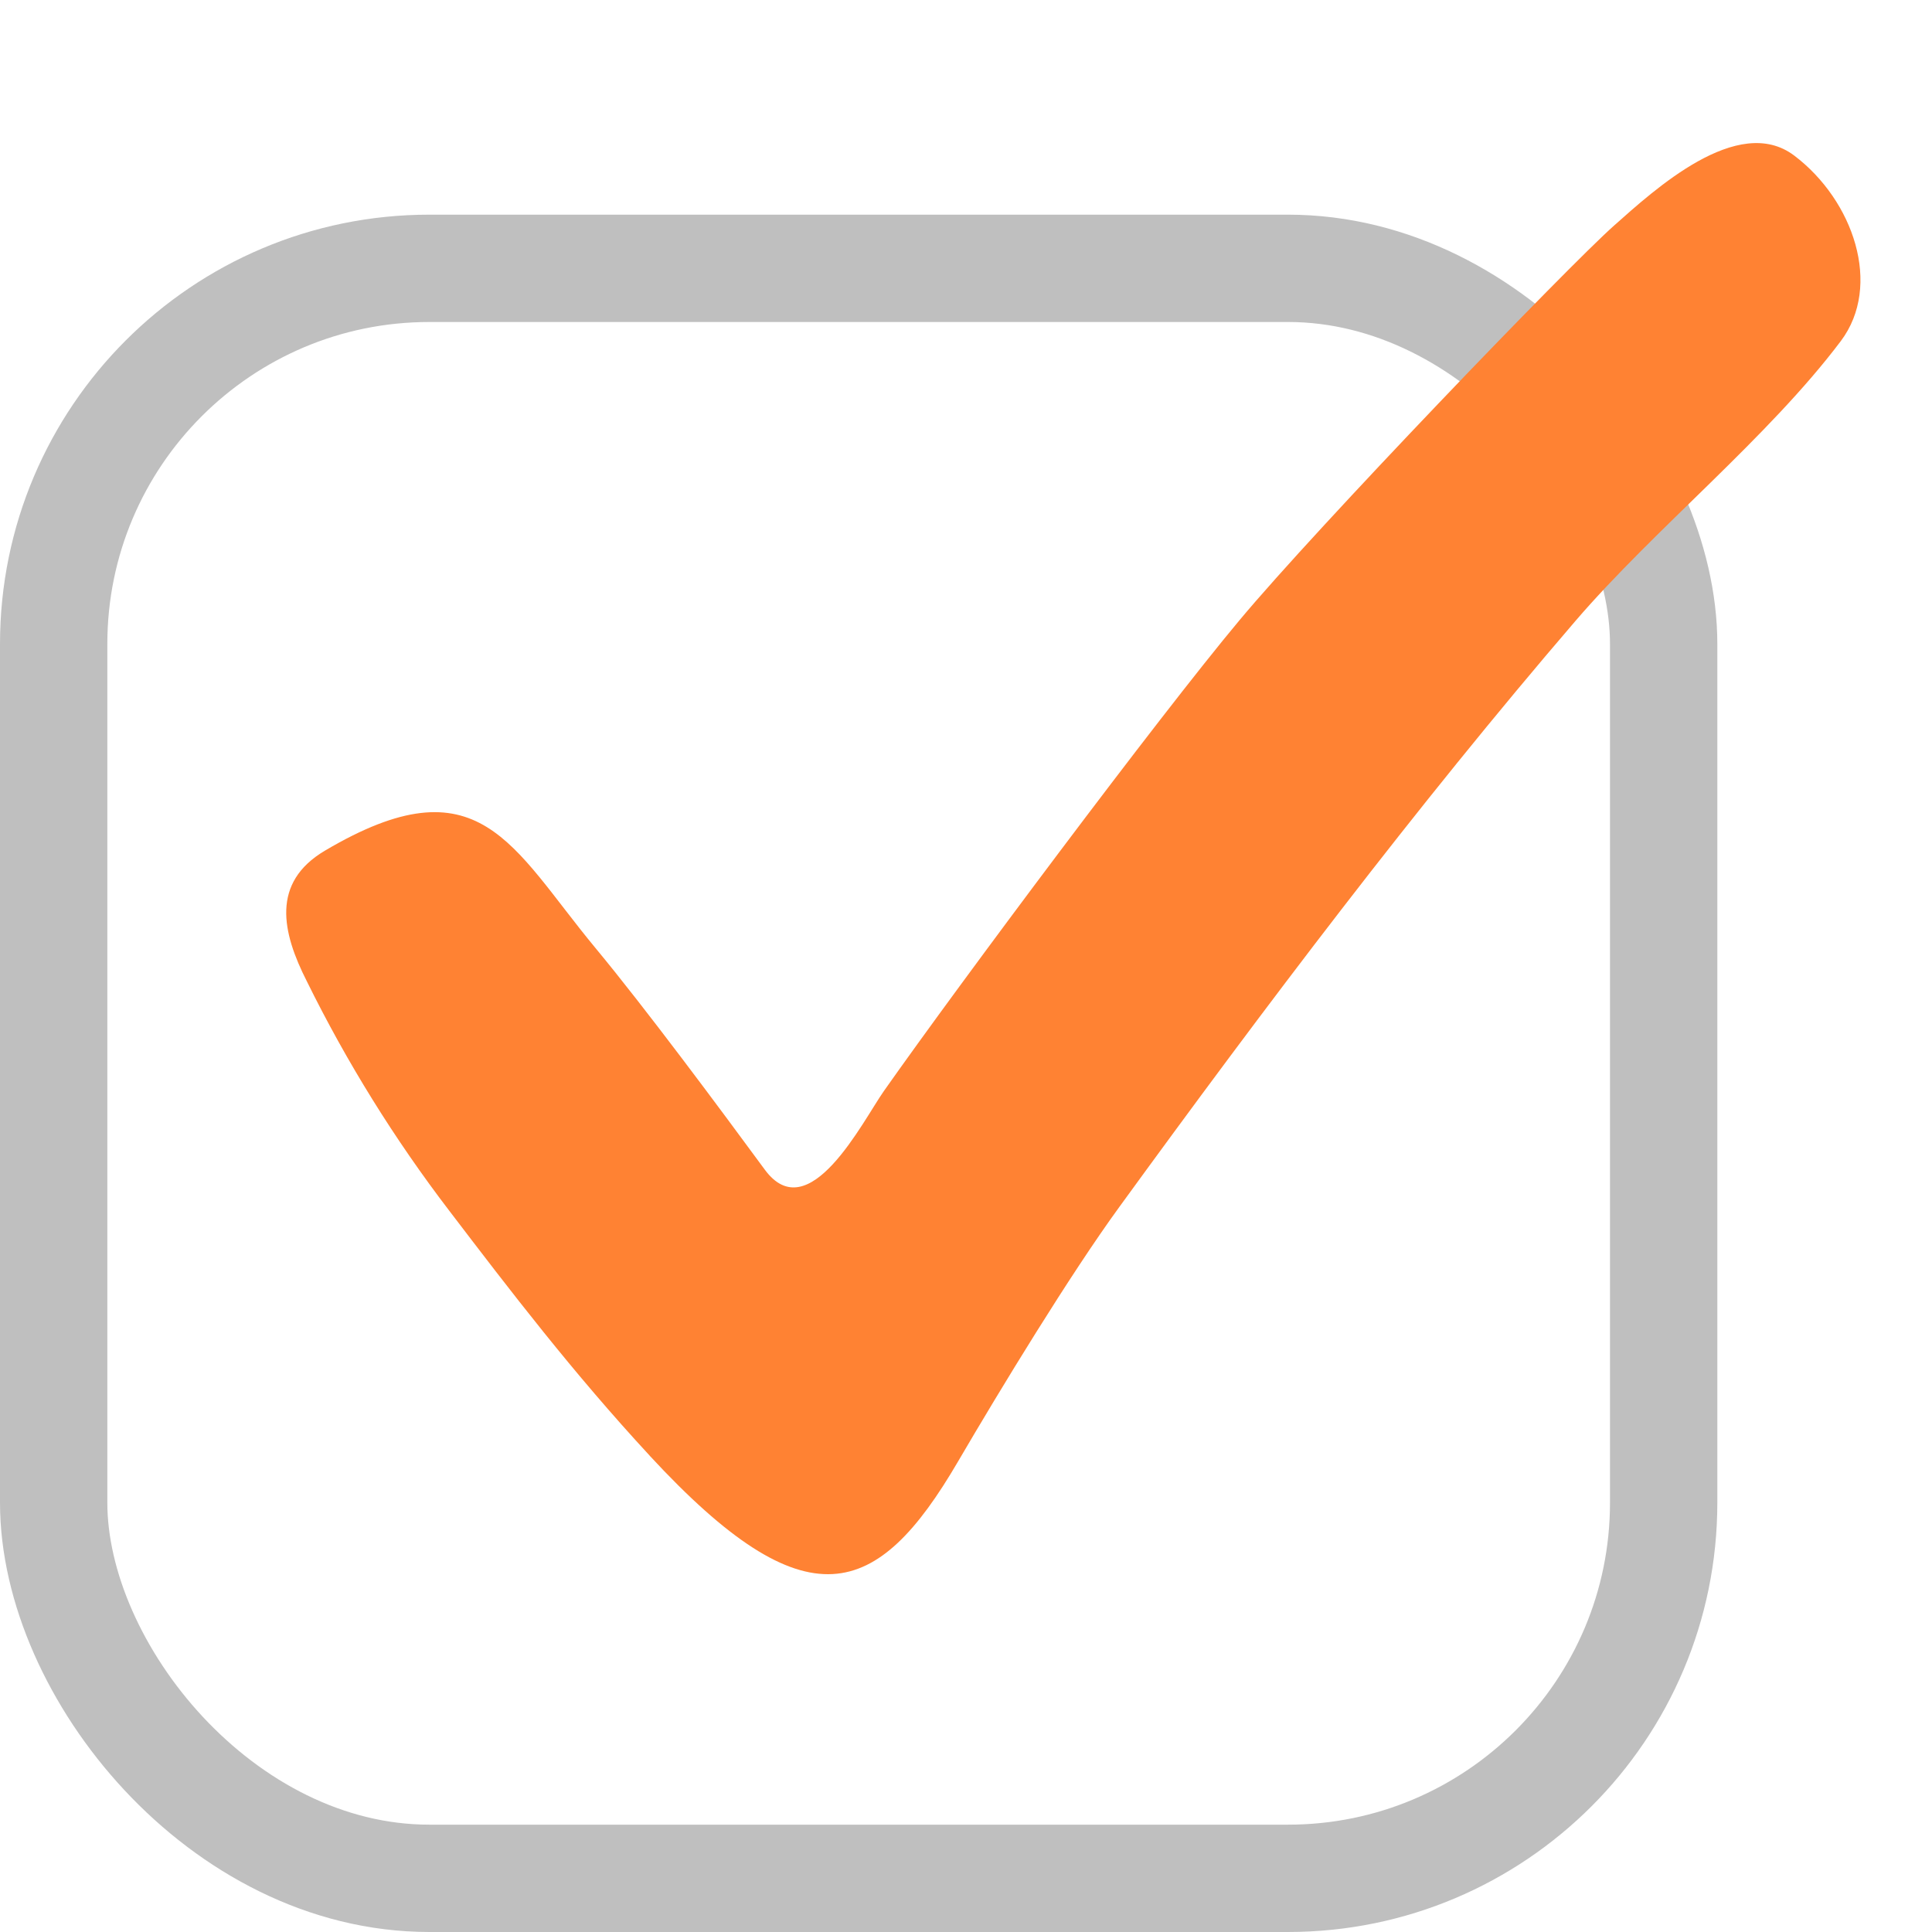
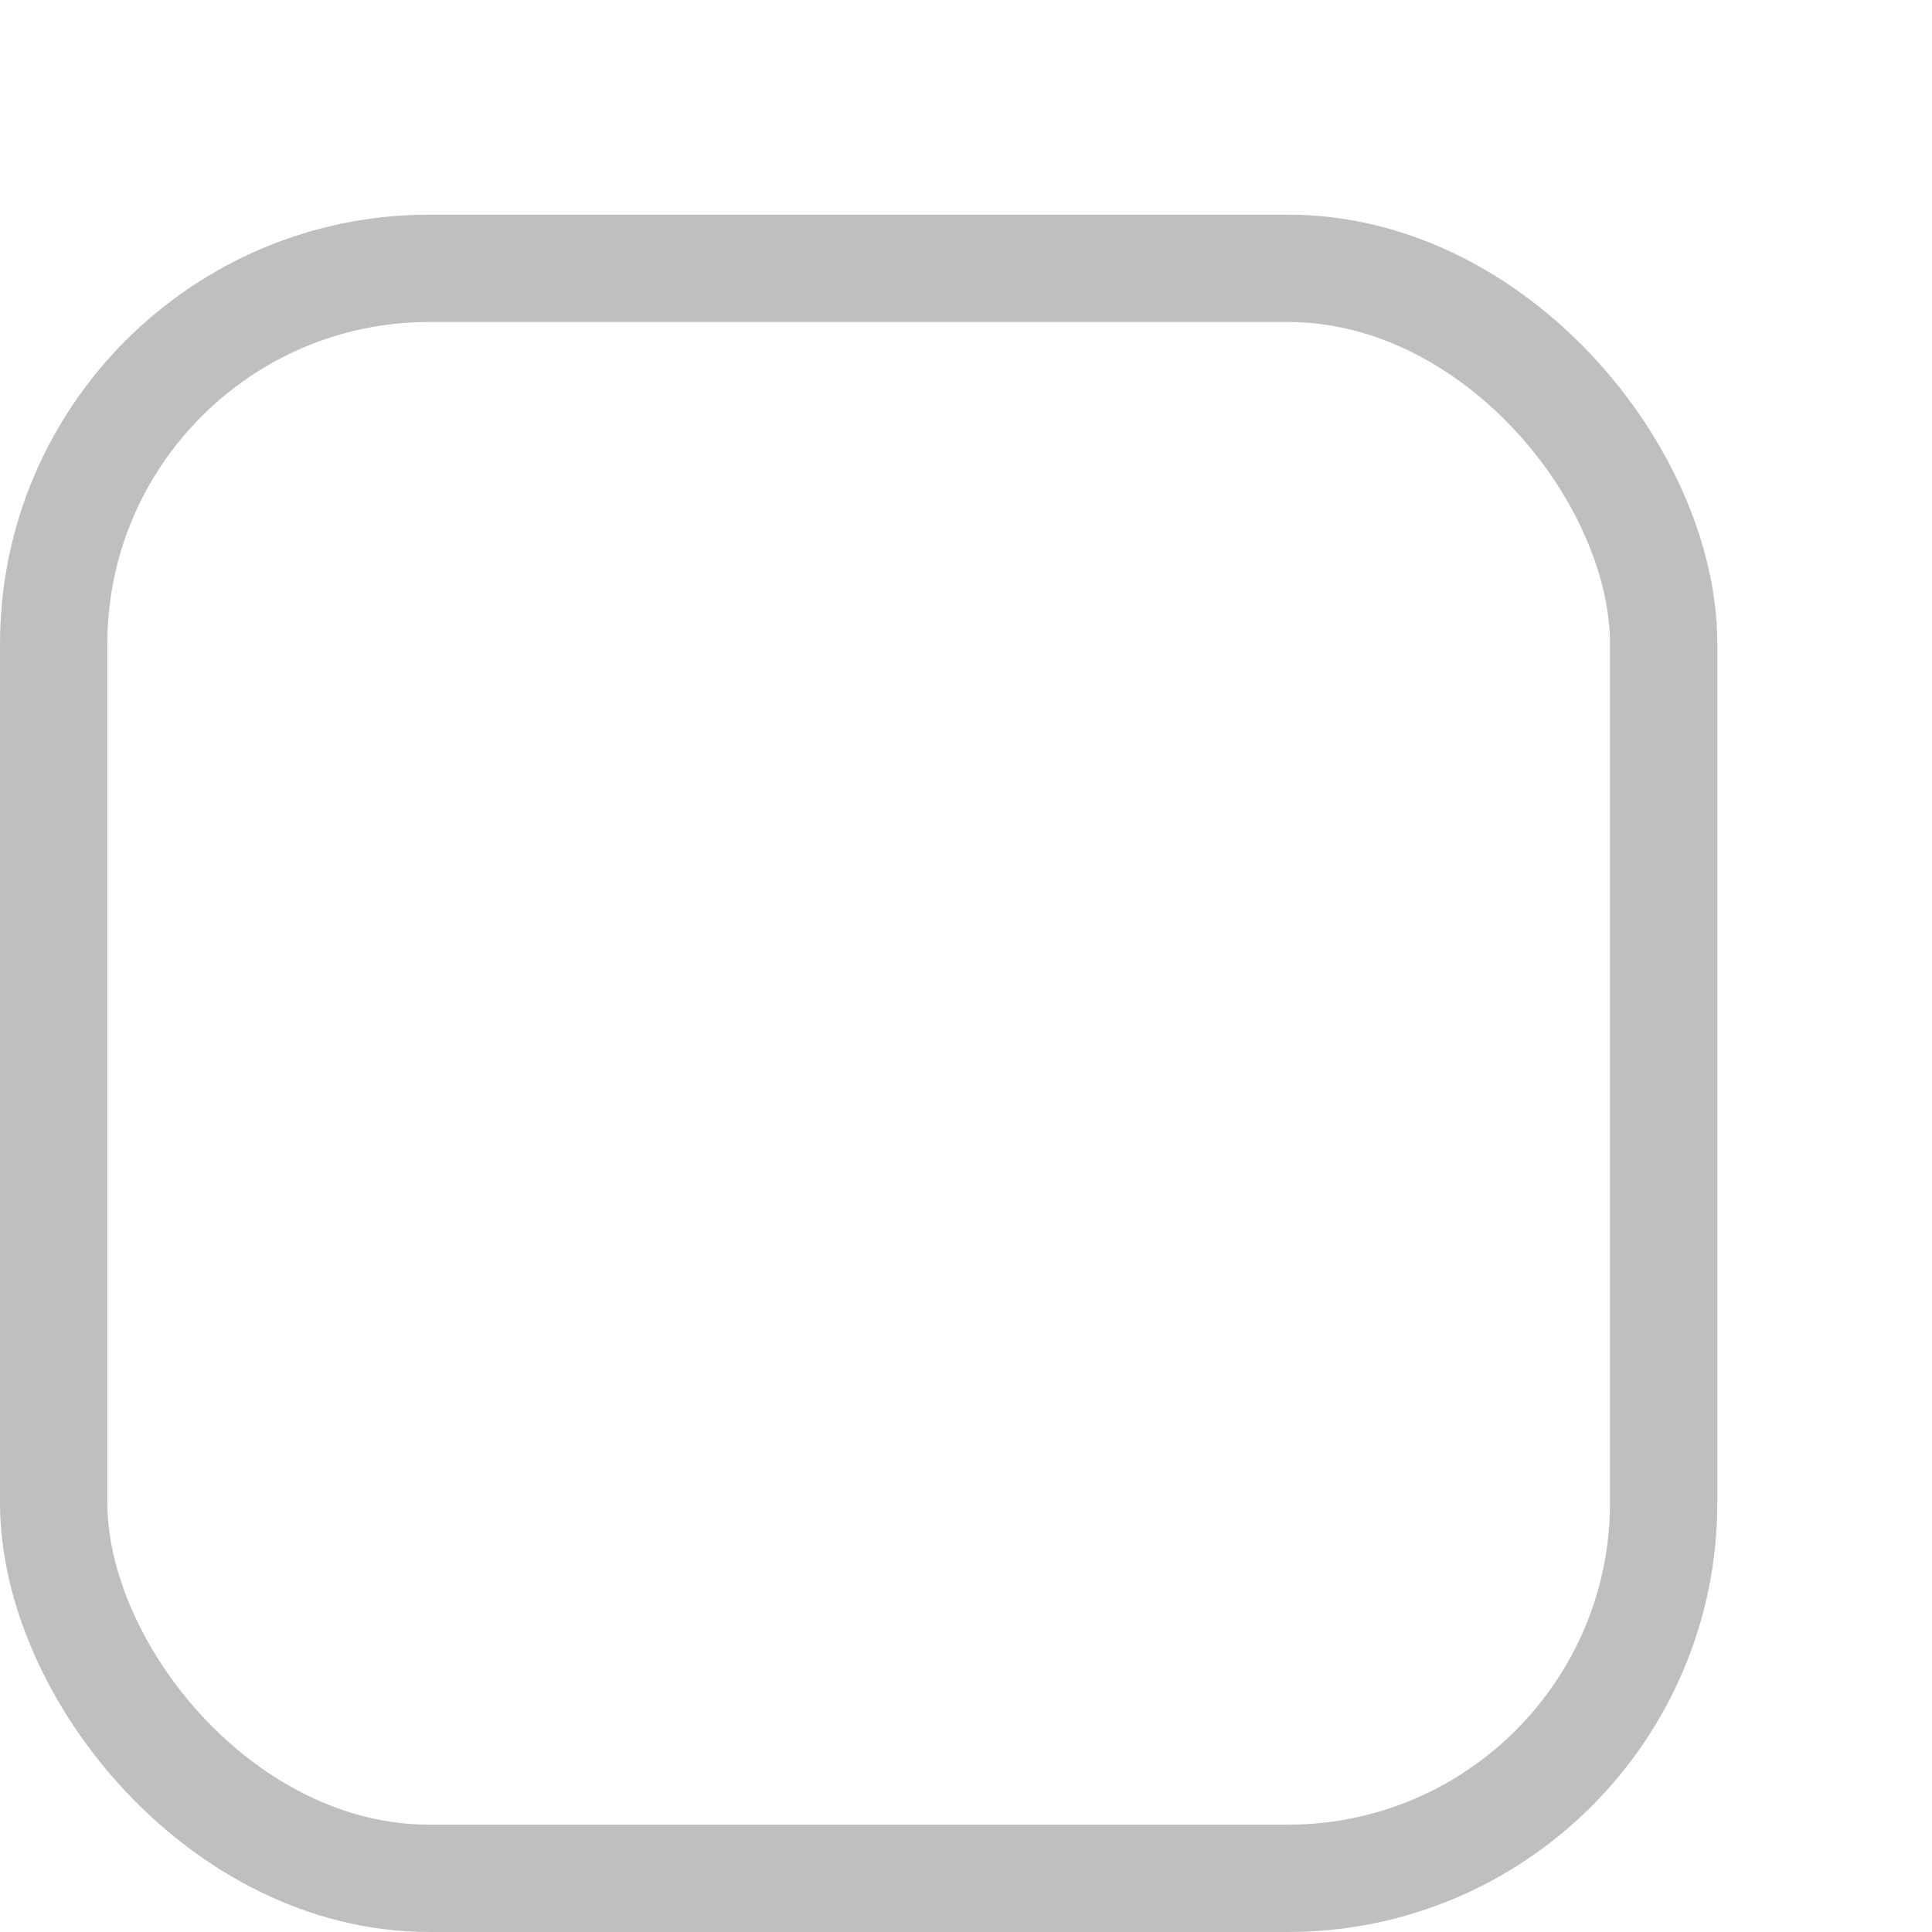
<svg xmlns="http://www.w3.org/2000/svg" width="36" height="36" viewBox="0 0 36 36" fill="none">
  <rect x="1" y="5" width="30" height="30" rx="7" stroke="#010101" stroke-opacity="0.25" stroke-width="2" />
-   <path d="M12.108 27.126C10.667 25.568 9.503 24.044 8.378 22.569C7.351 21.227 6.46 19.792 5.718 18.286C5.253 17.372 5.048 16.447 6.054 15.851C8.937 14.146 9.528 15.774 11.094 17.663C12.023 18.783 13.393 20.628 14.251 21.795C15.071 22.909 16.071 20.899 16.469 20.331C17.887 18.316 21.572 13.38 23.096 11.557C24.541 9.825 29.208 4.973 30.077 4.202C30.818 3.545 32.382 2.104 33.433 2.899C34.537 3.734 35.078 5.322 34.301 6.355C32.948 8.152 30.824 9.861 29.354 11.573C26.378 15.037 23.561 18.771 20.857 22.49C19.938 23.753 18.649 25.869 17.848 27.239C16.349 29.803 15.034 30.29 12.107 27.126H12.108Z" fill="#FF8233" />
</svg>